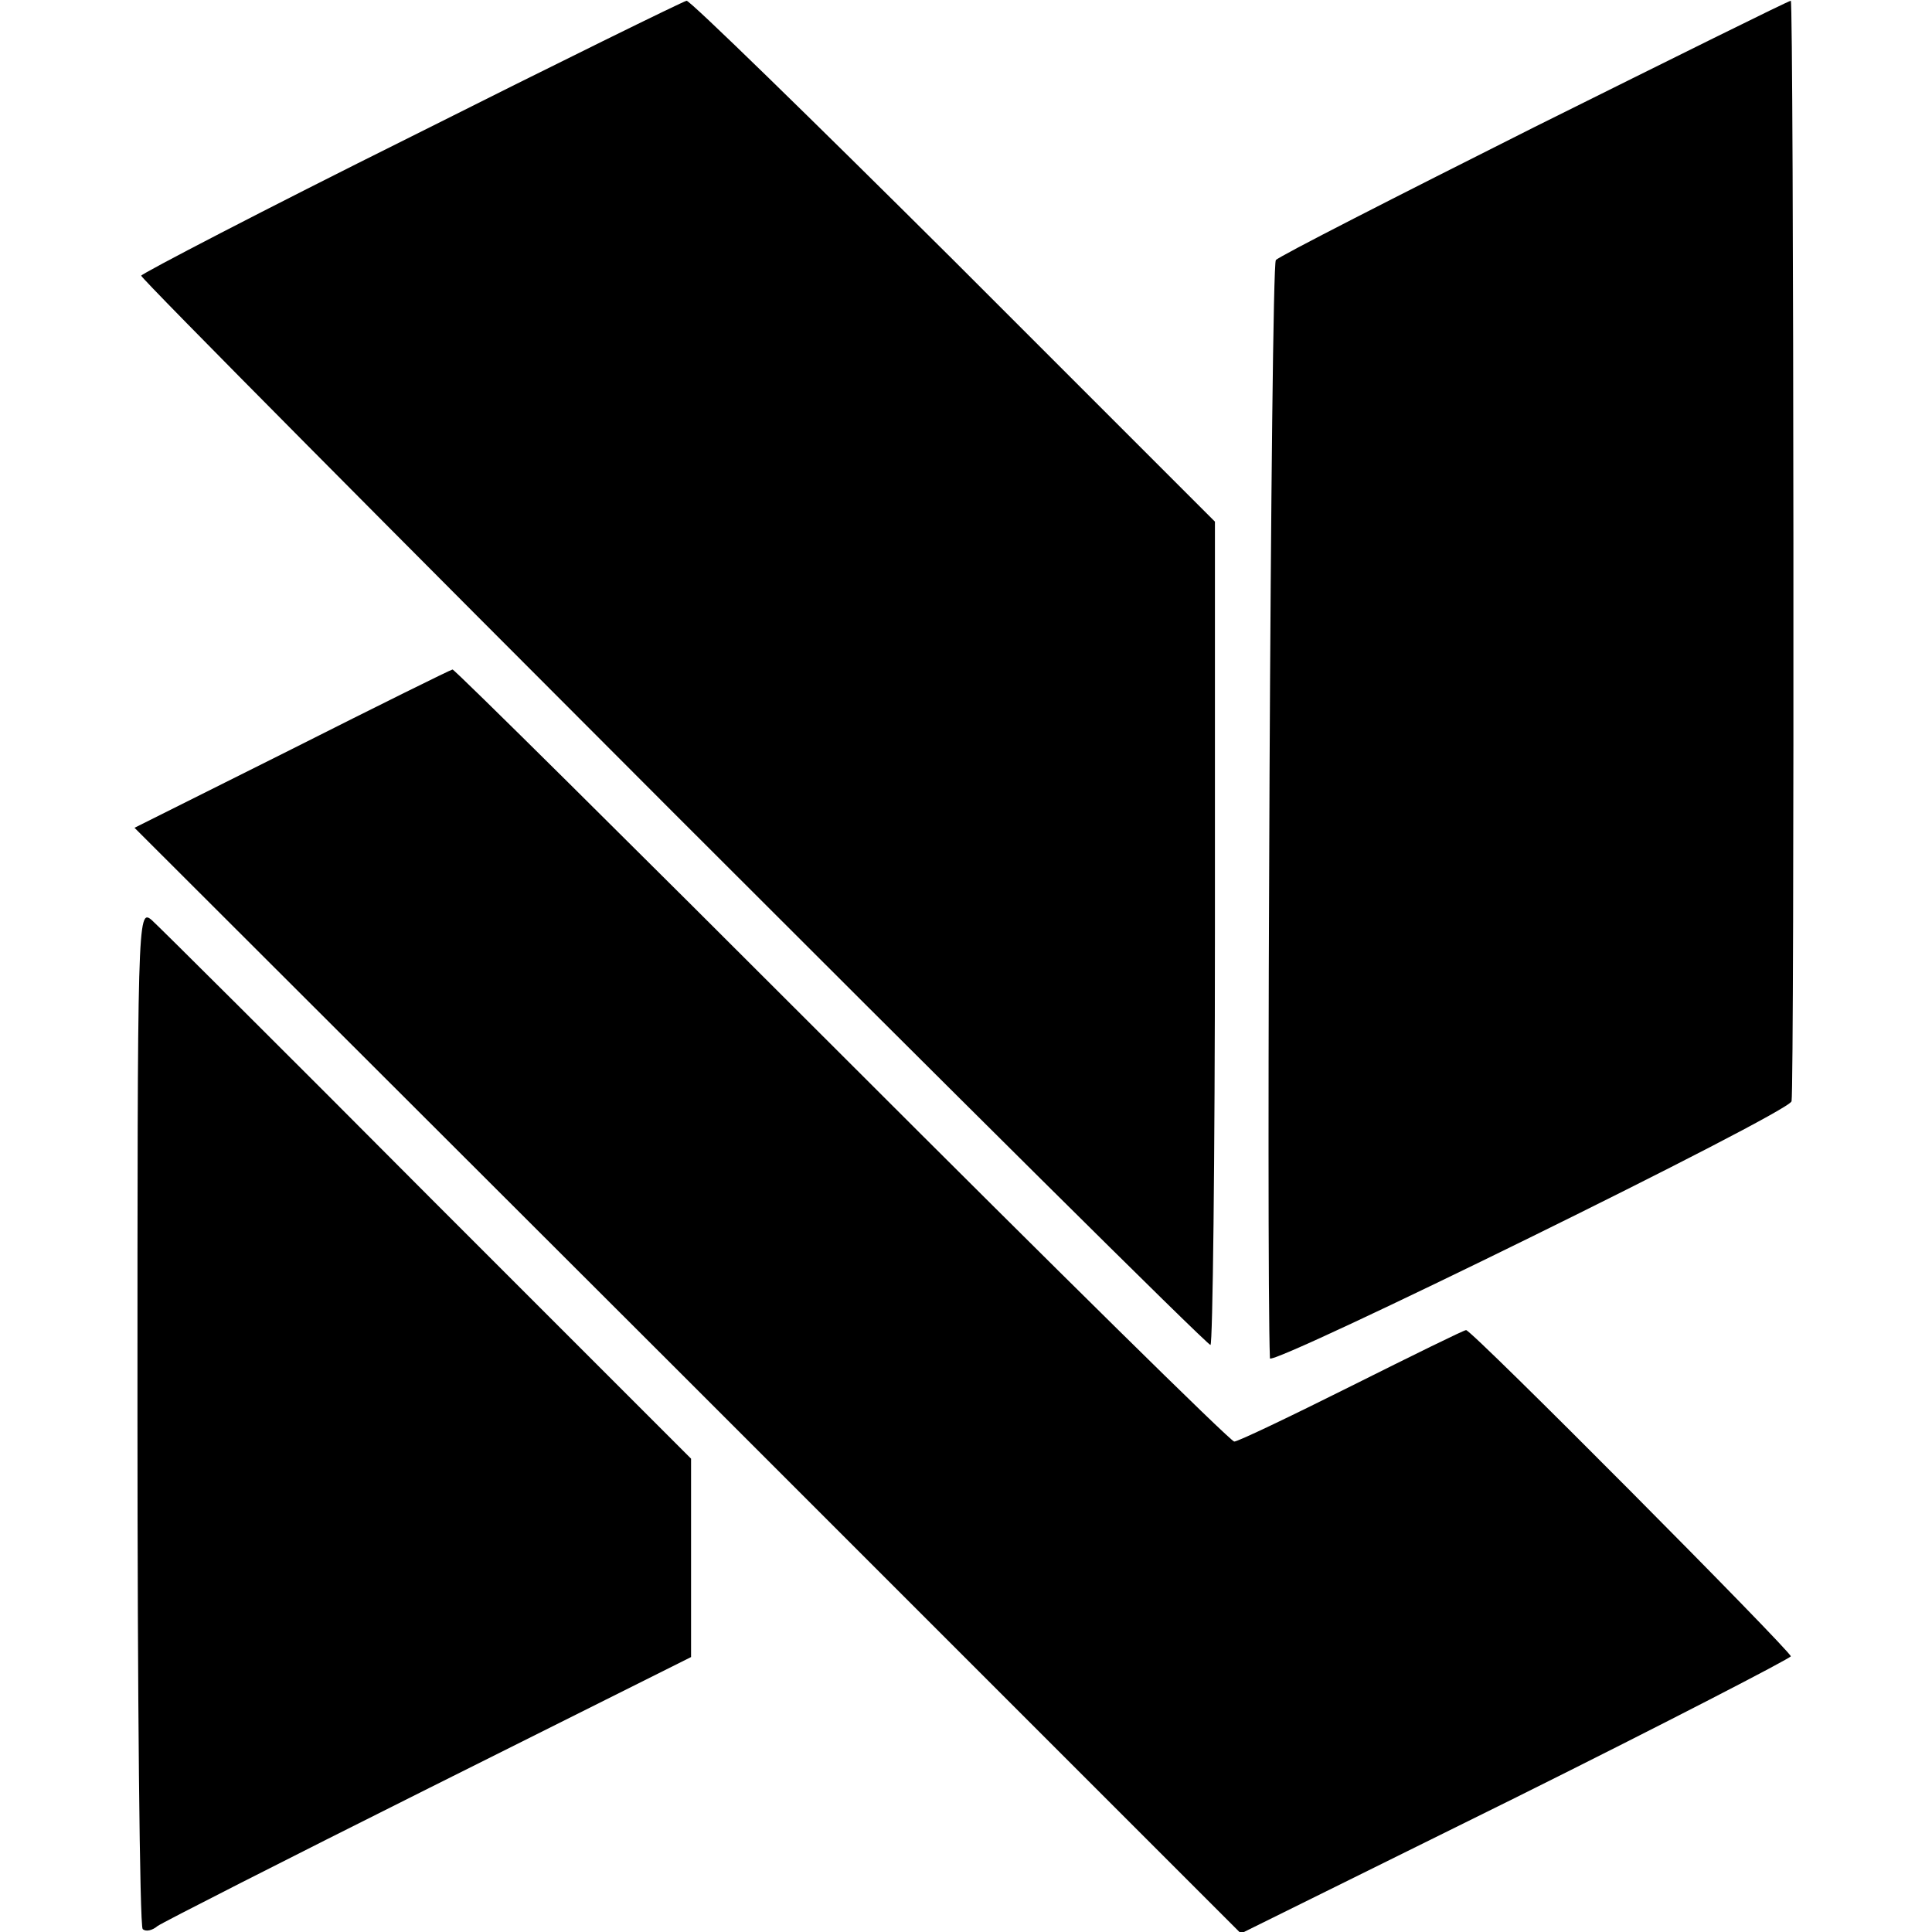
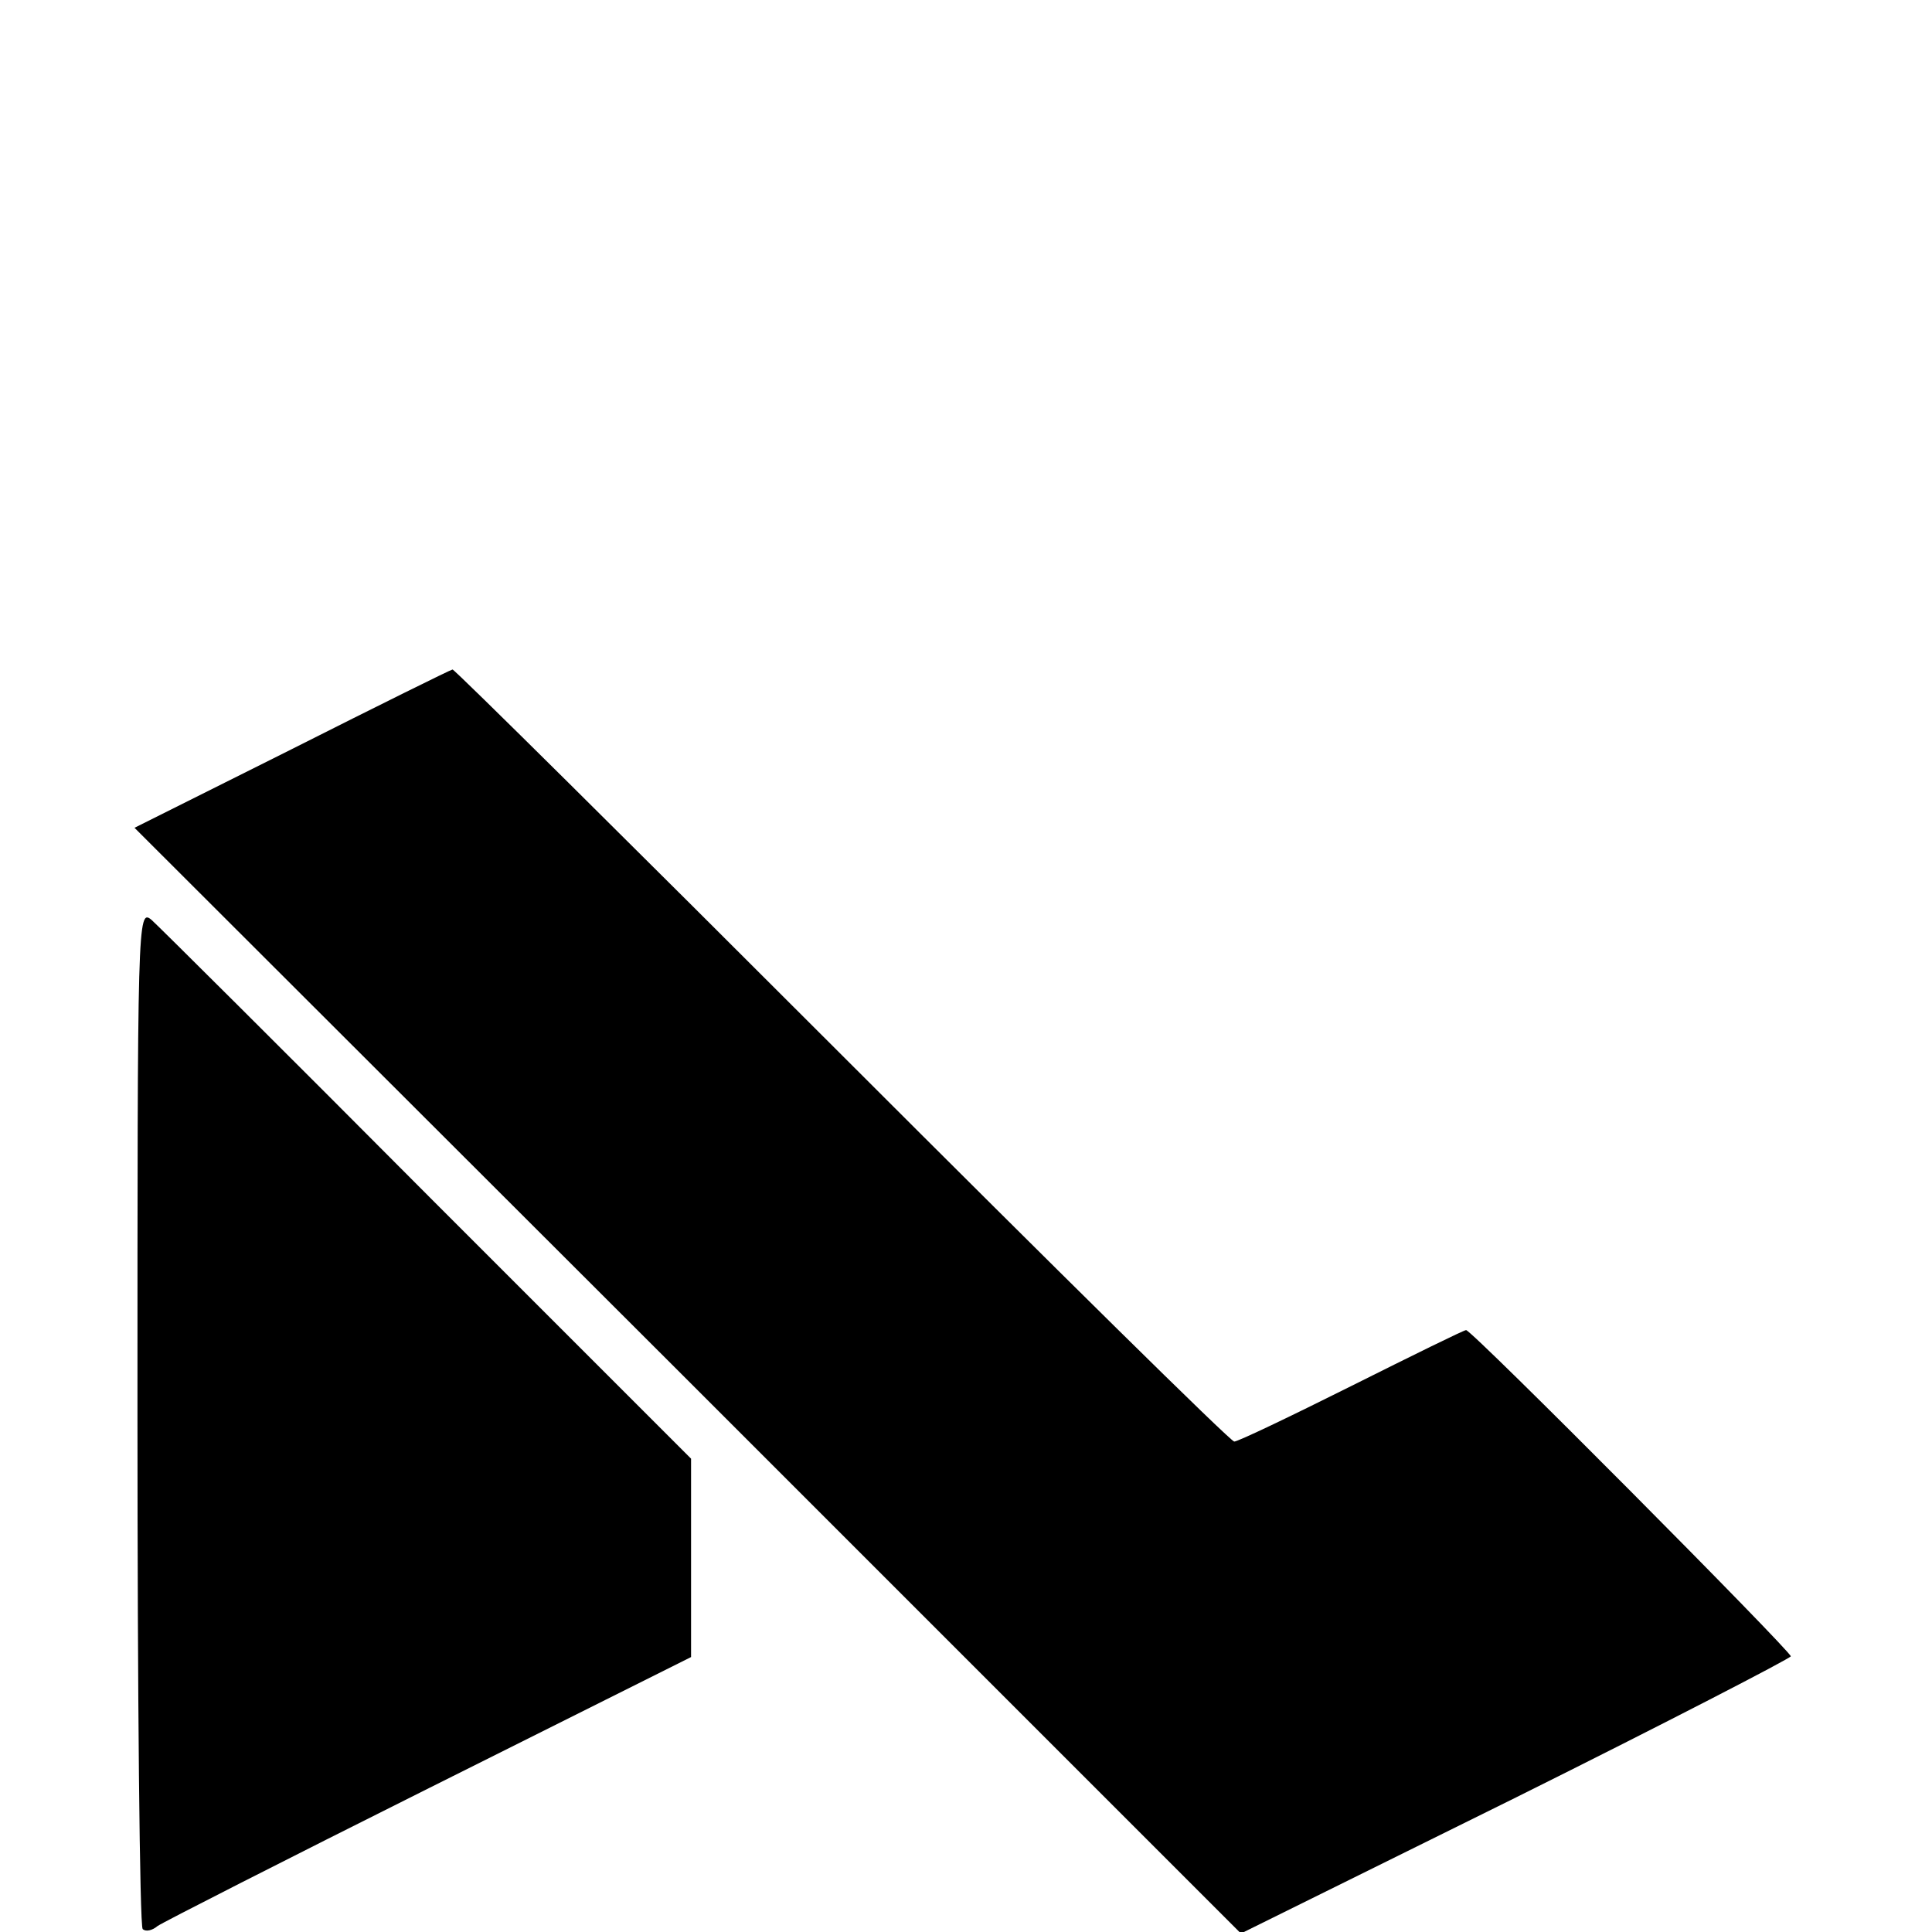
<svg xmlns="http://www.w3.org/2000/svg" version="1.0" width="260pt" height="260pt" viewBox="0 0 260 260" preserveAspectRatio="xMidYMid meet">
  <g transform="translate(0,260) scale(0.1,-0.1)" fill="#000000" stroke="none">
-     <path d="M553 2416 c-199 -99 -362 -184 -363 -187 0 -8 1430 -1439 1439 -1439 3 0 6 249 6 554 l0 554 -351 351 c-194 193 -355 350 -360 350 -5 -1 -172 -83 -371 -183z" />
-     <path d="M2065 2429 c-187 -94 -344 -174 -348 -179 -7 -6 -13 -1350 -8 -1478 1 -12 700 331 702 346 4 24 3 1482 -1 1481 -3 0 -158 -77 -345 -170z" />
    <path d="M393 1592 l-212 -106 745 -744 744 -744 370 183 c203 101 369 187 370 190 0 7 -429 439 -437 439 -3 0 -72 -34 -154 -75 -82 -41 -153 -75 -158 -75 -5 0 -242 234 -528 520 -286 286 -522 520 -524 519 -2 0 -99 -48 -216 -107z" />
    <path d="M185 695 c0 -376 3 -687 7 -691 4 -4 13 -2 20 4 7 5 172 89 366 186 l352 176 0 134 0 133 -354 354 c-194 195 -362 362 -372 371 -19 16 -19 1 -19 -667z" />
  </g>
</svg>